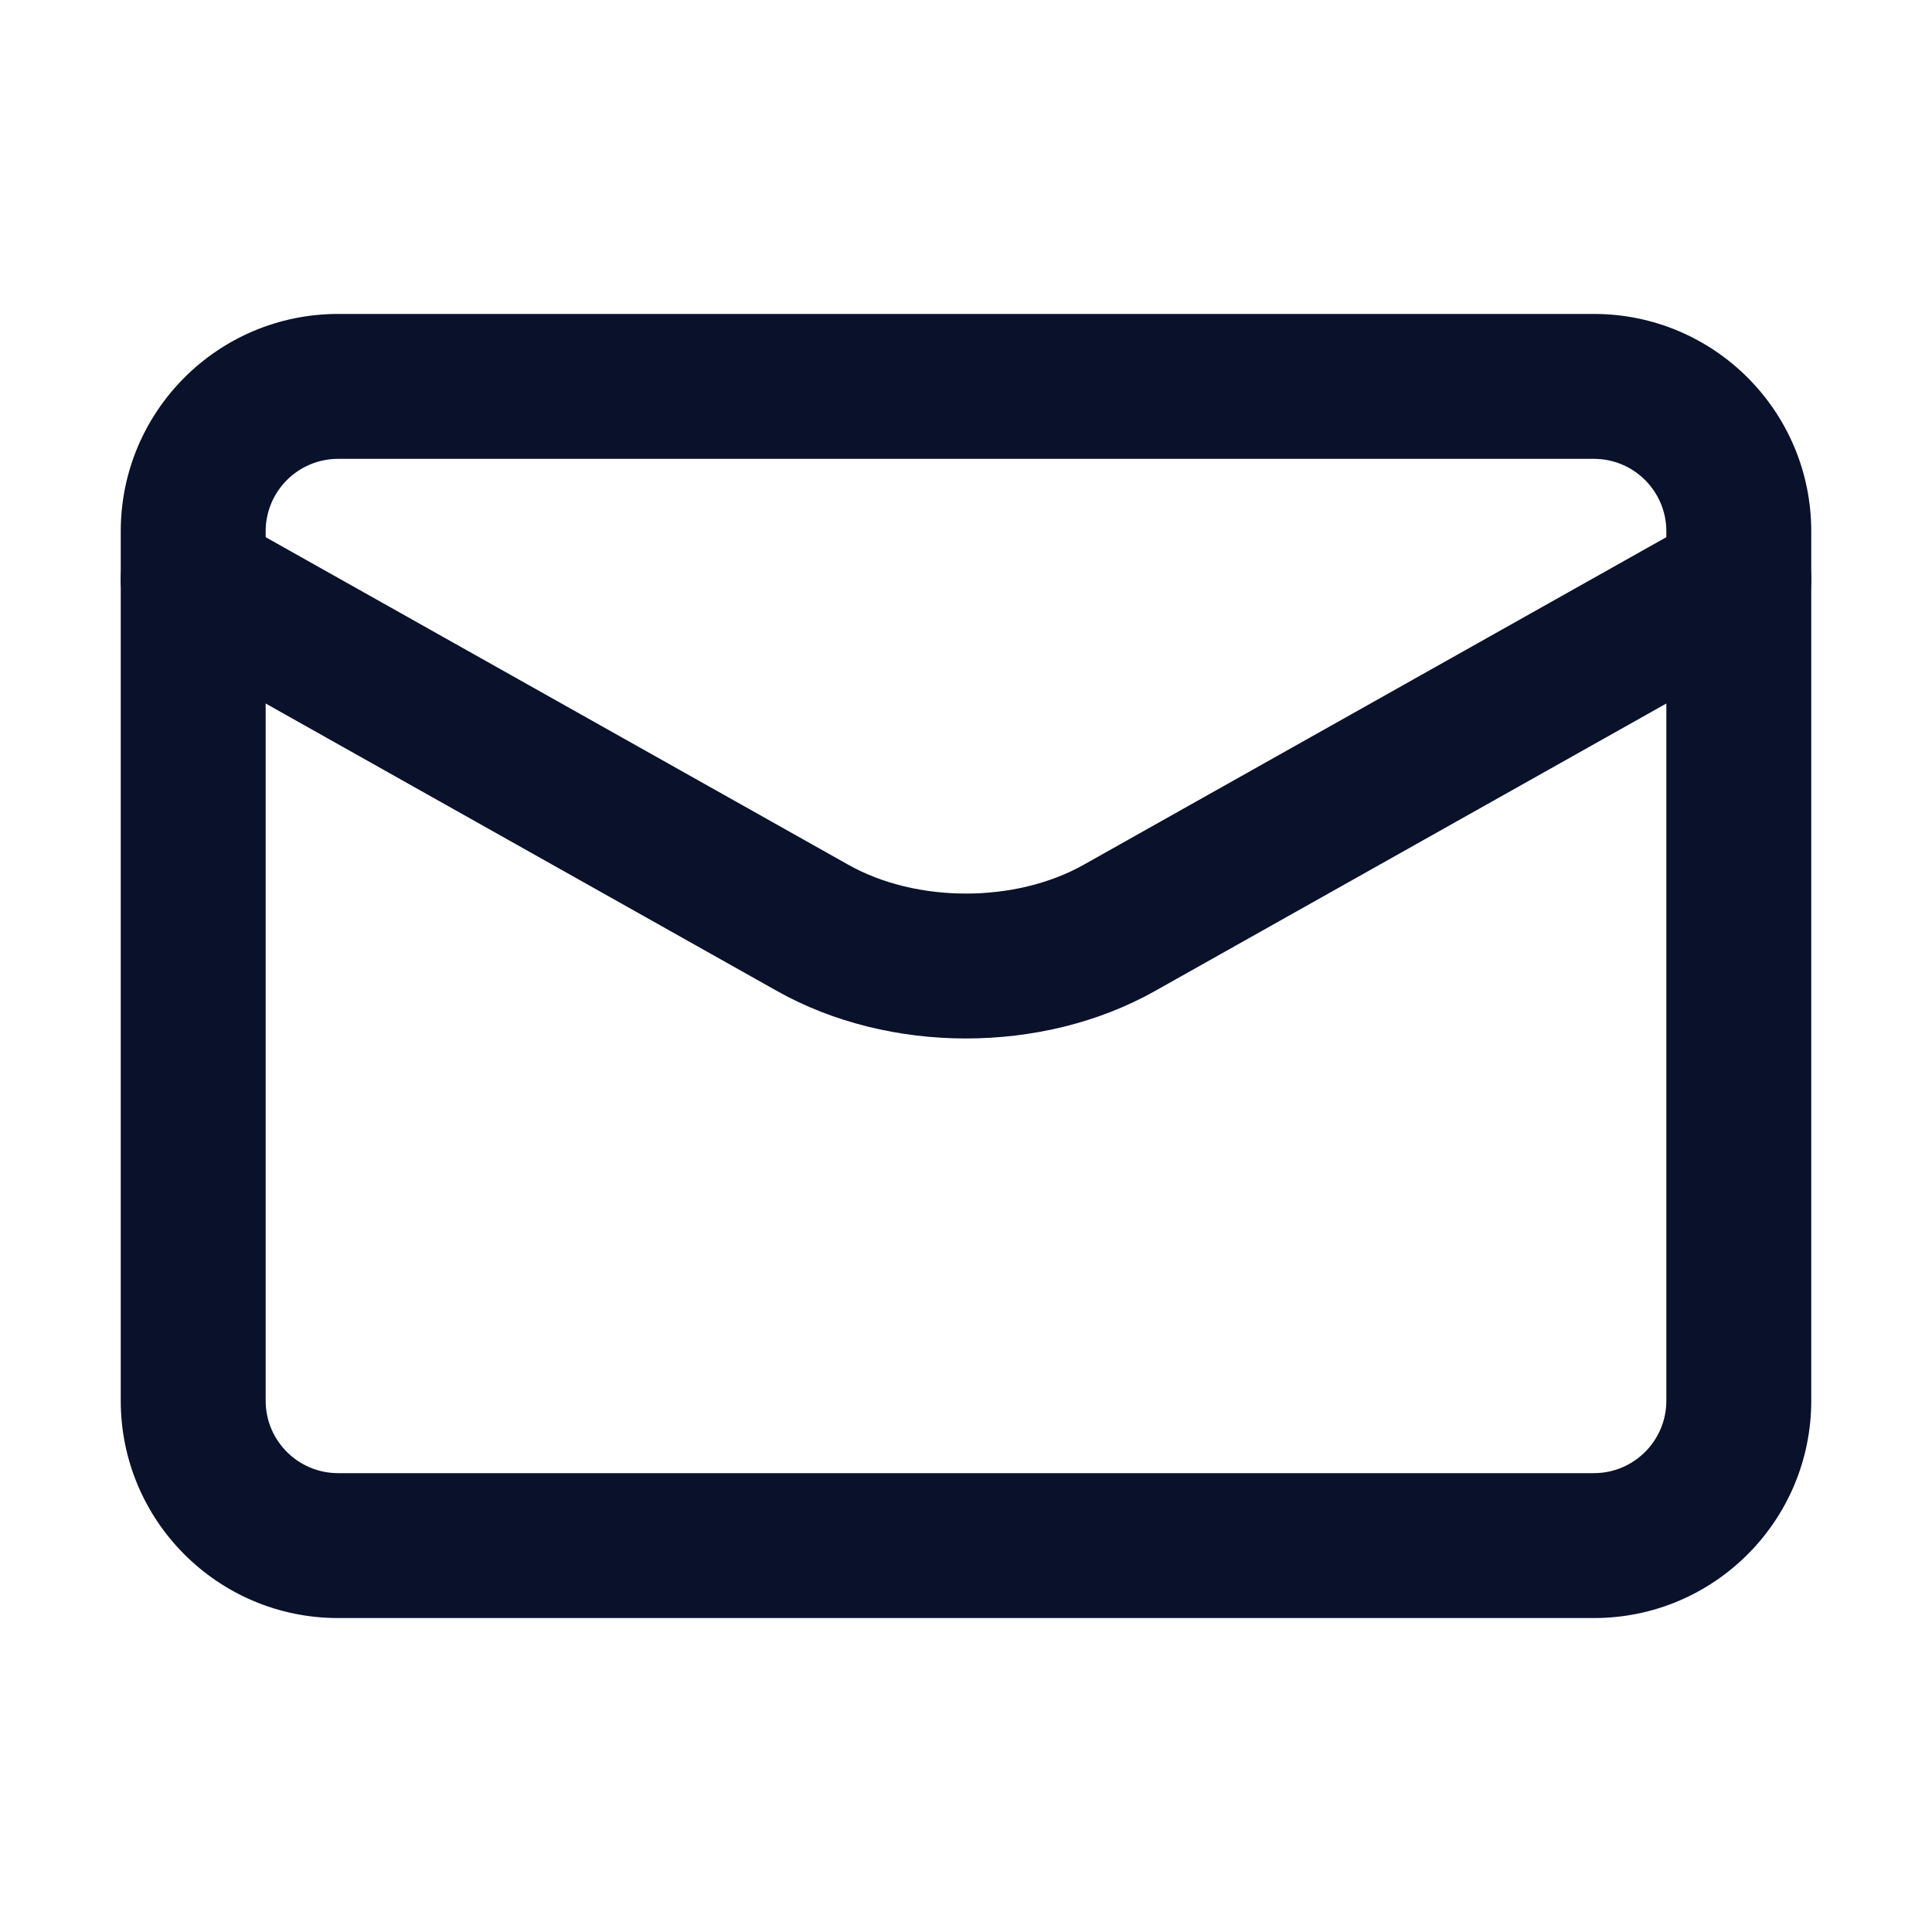
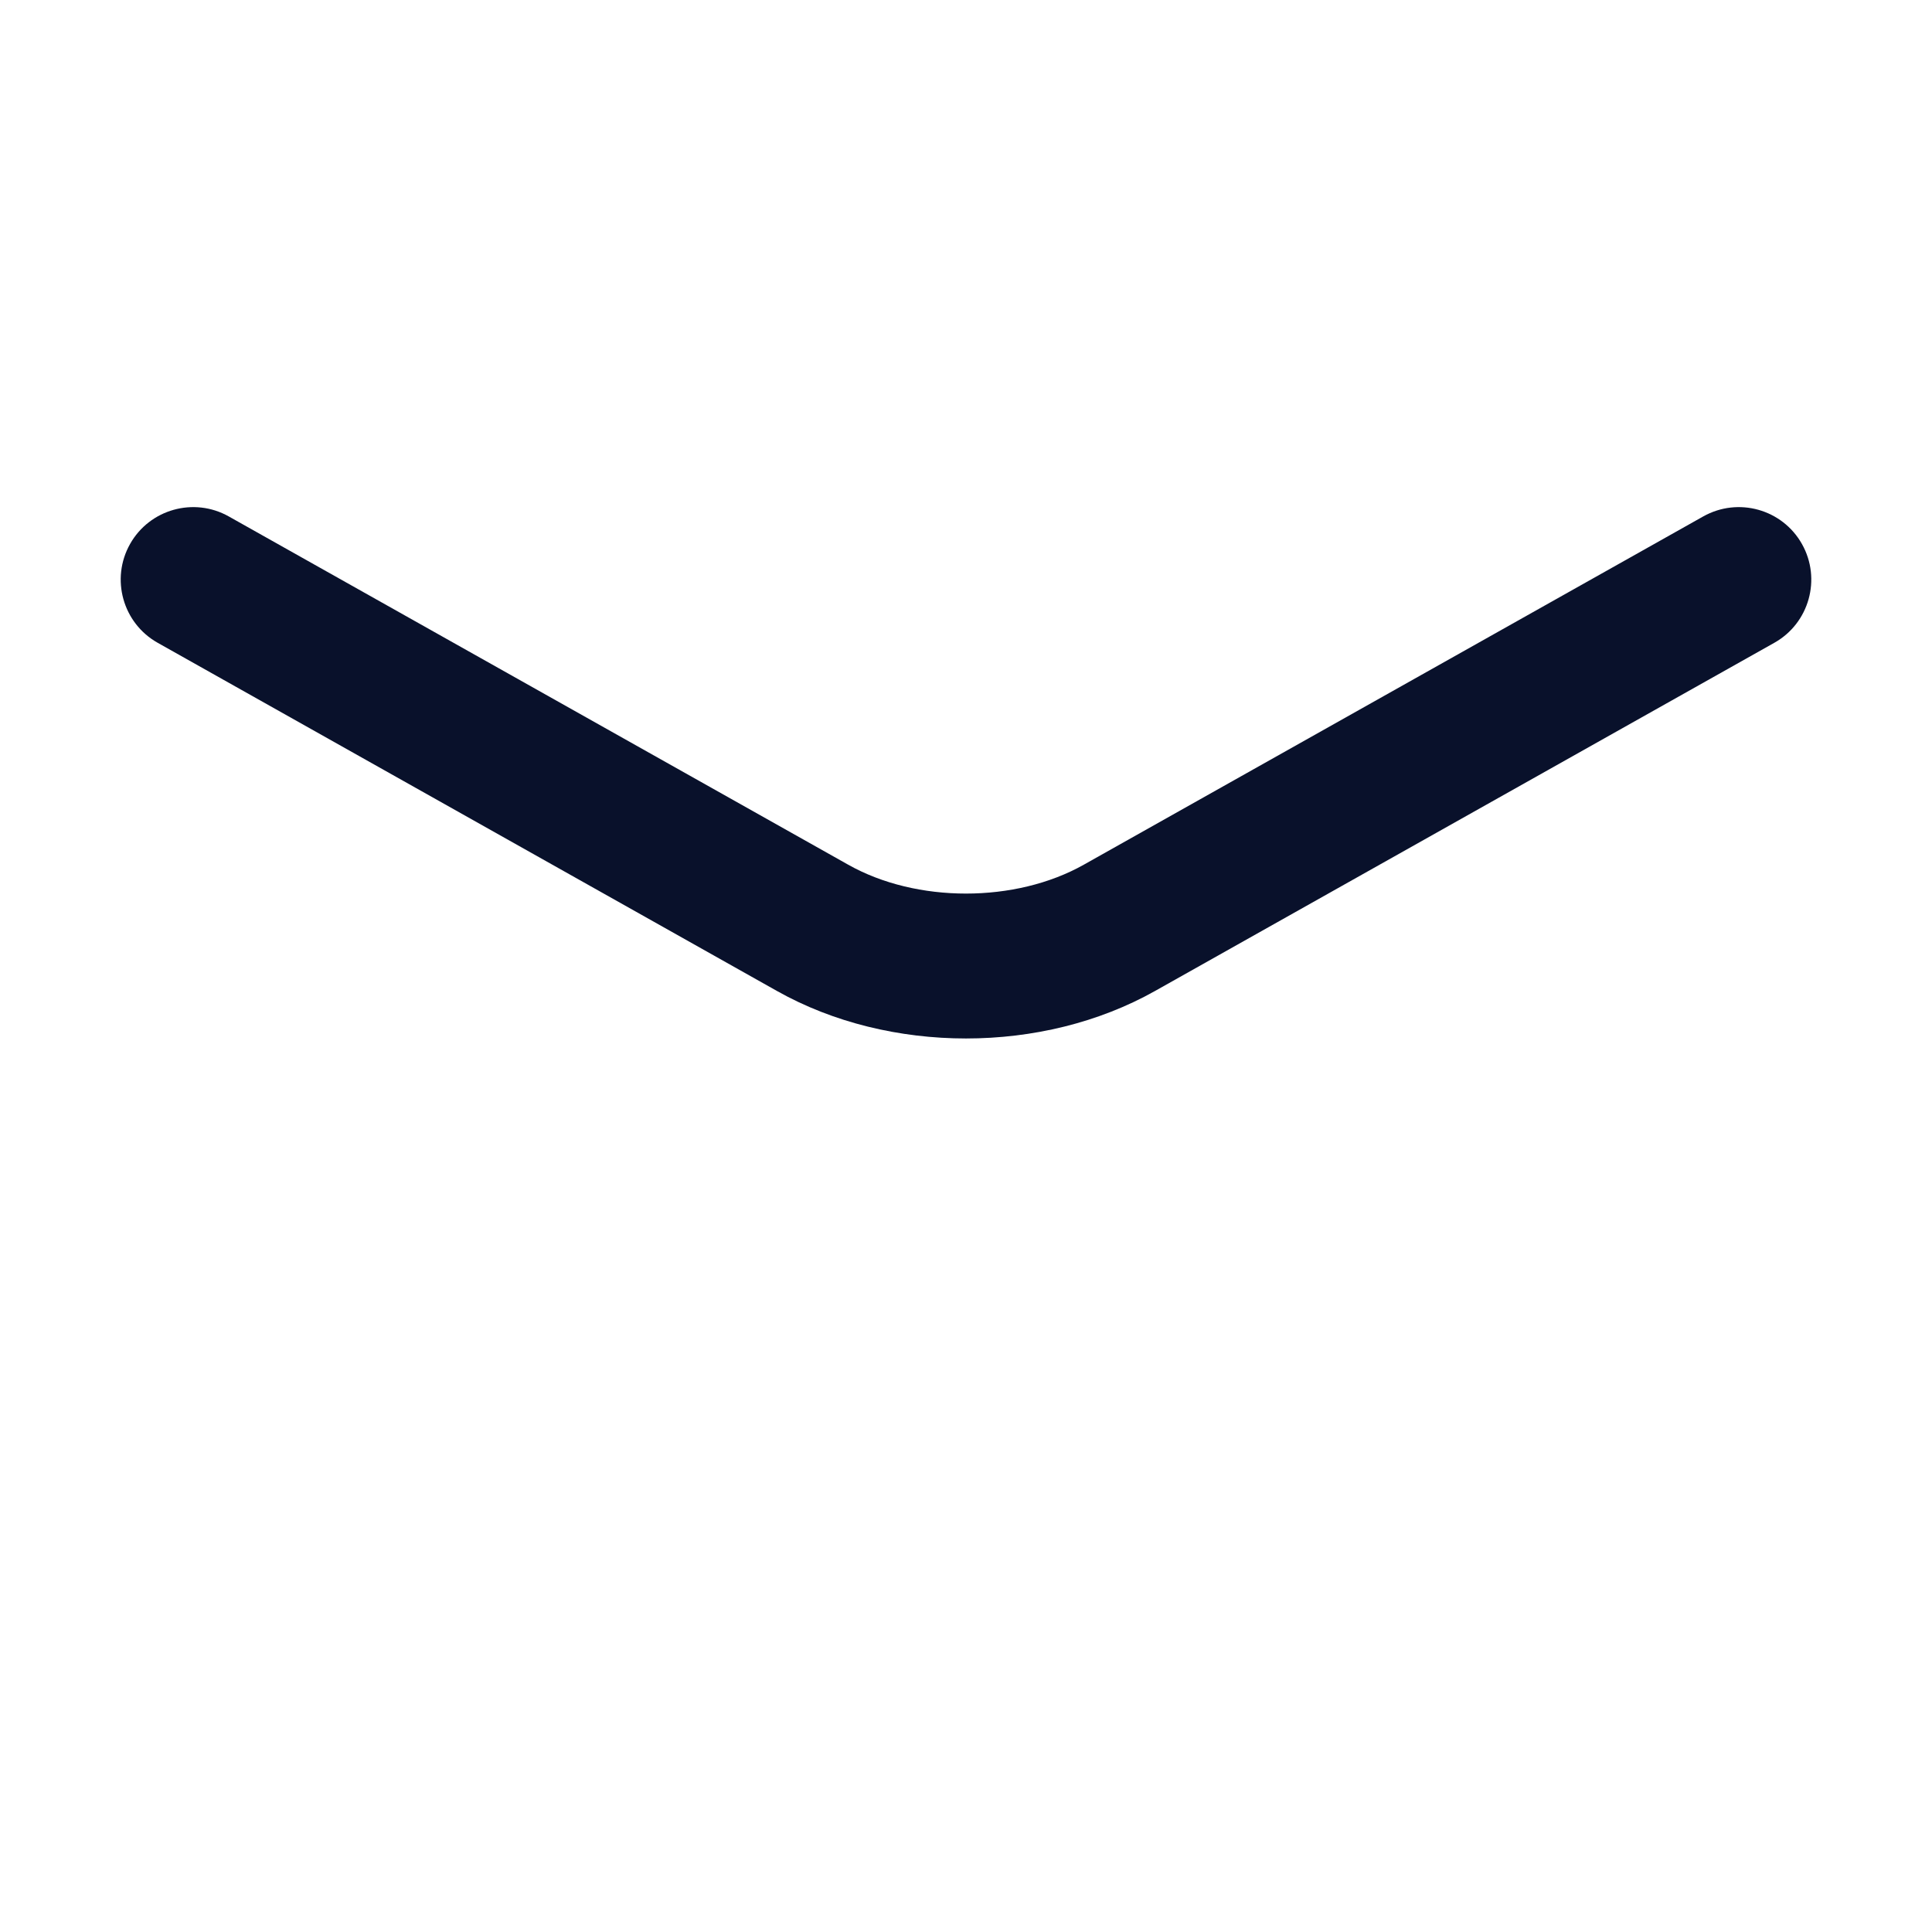
<svg xmlns="http://www.w3.org/2000/svg" width="20" height="20" viewBox="0 0 20 20" fill="none">
-   <path fill-rule="evenodd" clip-rule="evenodd" d="M1.25 5.5C1.25 4.257 2.257 3.25 3.5 3.25H16.5C17.743 3.25 18.75 4.257 18.75 5.5V14.5C18.75 15.743 17.743 16.75 16.5 16.75H3.5C2.257 16.75 1.25 15.743 1.25 14.5V5.5ZM3.5 4.75C3.086 4.75 2.75 5.086 2.75 5.5V14.5C2.75 14.914 3.086 15.25 3.5 15.25H16.5C16.914 15.25 17.25 14.914 17.25 14.5V5.5C17.25 5.086 16.914 4.75 16.5 4.75H3.5Z" fill="#09112B" />
  <path fill-rule="evenodd" clip-rule="evenodd" d="M1.346 5.632C1.549 5.271 2.007 5.143 2.368 5.346L8.78 8.951C9.487 9.35 10.512 9.35 11.22 8.951L17.632 5.346C17.994 5.143 18.451 5.271 18.654 5.632C18.857 5.993 18.729 6.451 18.368 6.654L11.956 10.259C11.956 10.259 11.956 10.259 11.956 10.259C10.791 10.914 9.209 10.914 8.044 10.259C8.044 10.259 8.044 10.259 8.044 10.259L1.632 6.654C1.271 6.451 1.143 5.993 1.346 5.632Z" fill="#09112B" />
</svg>